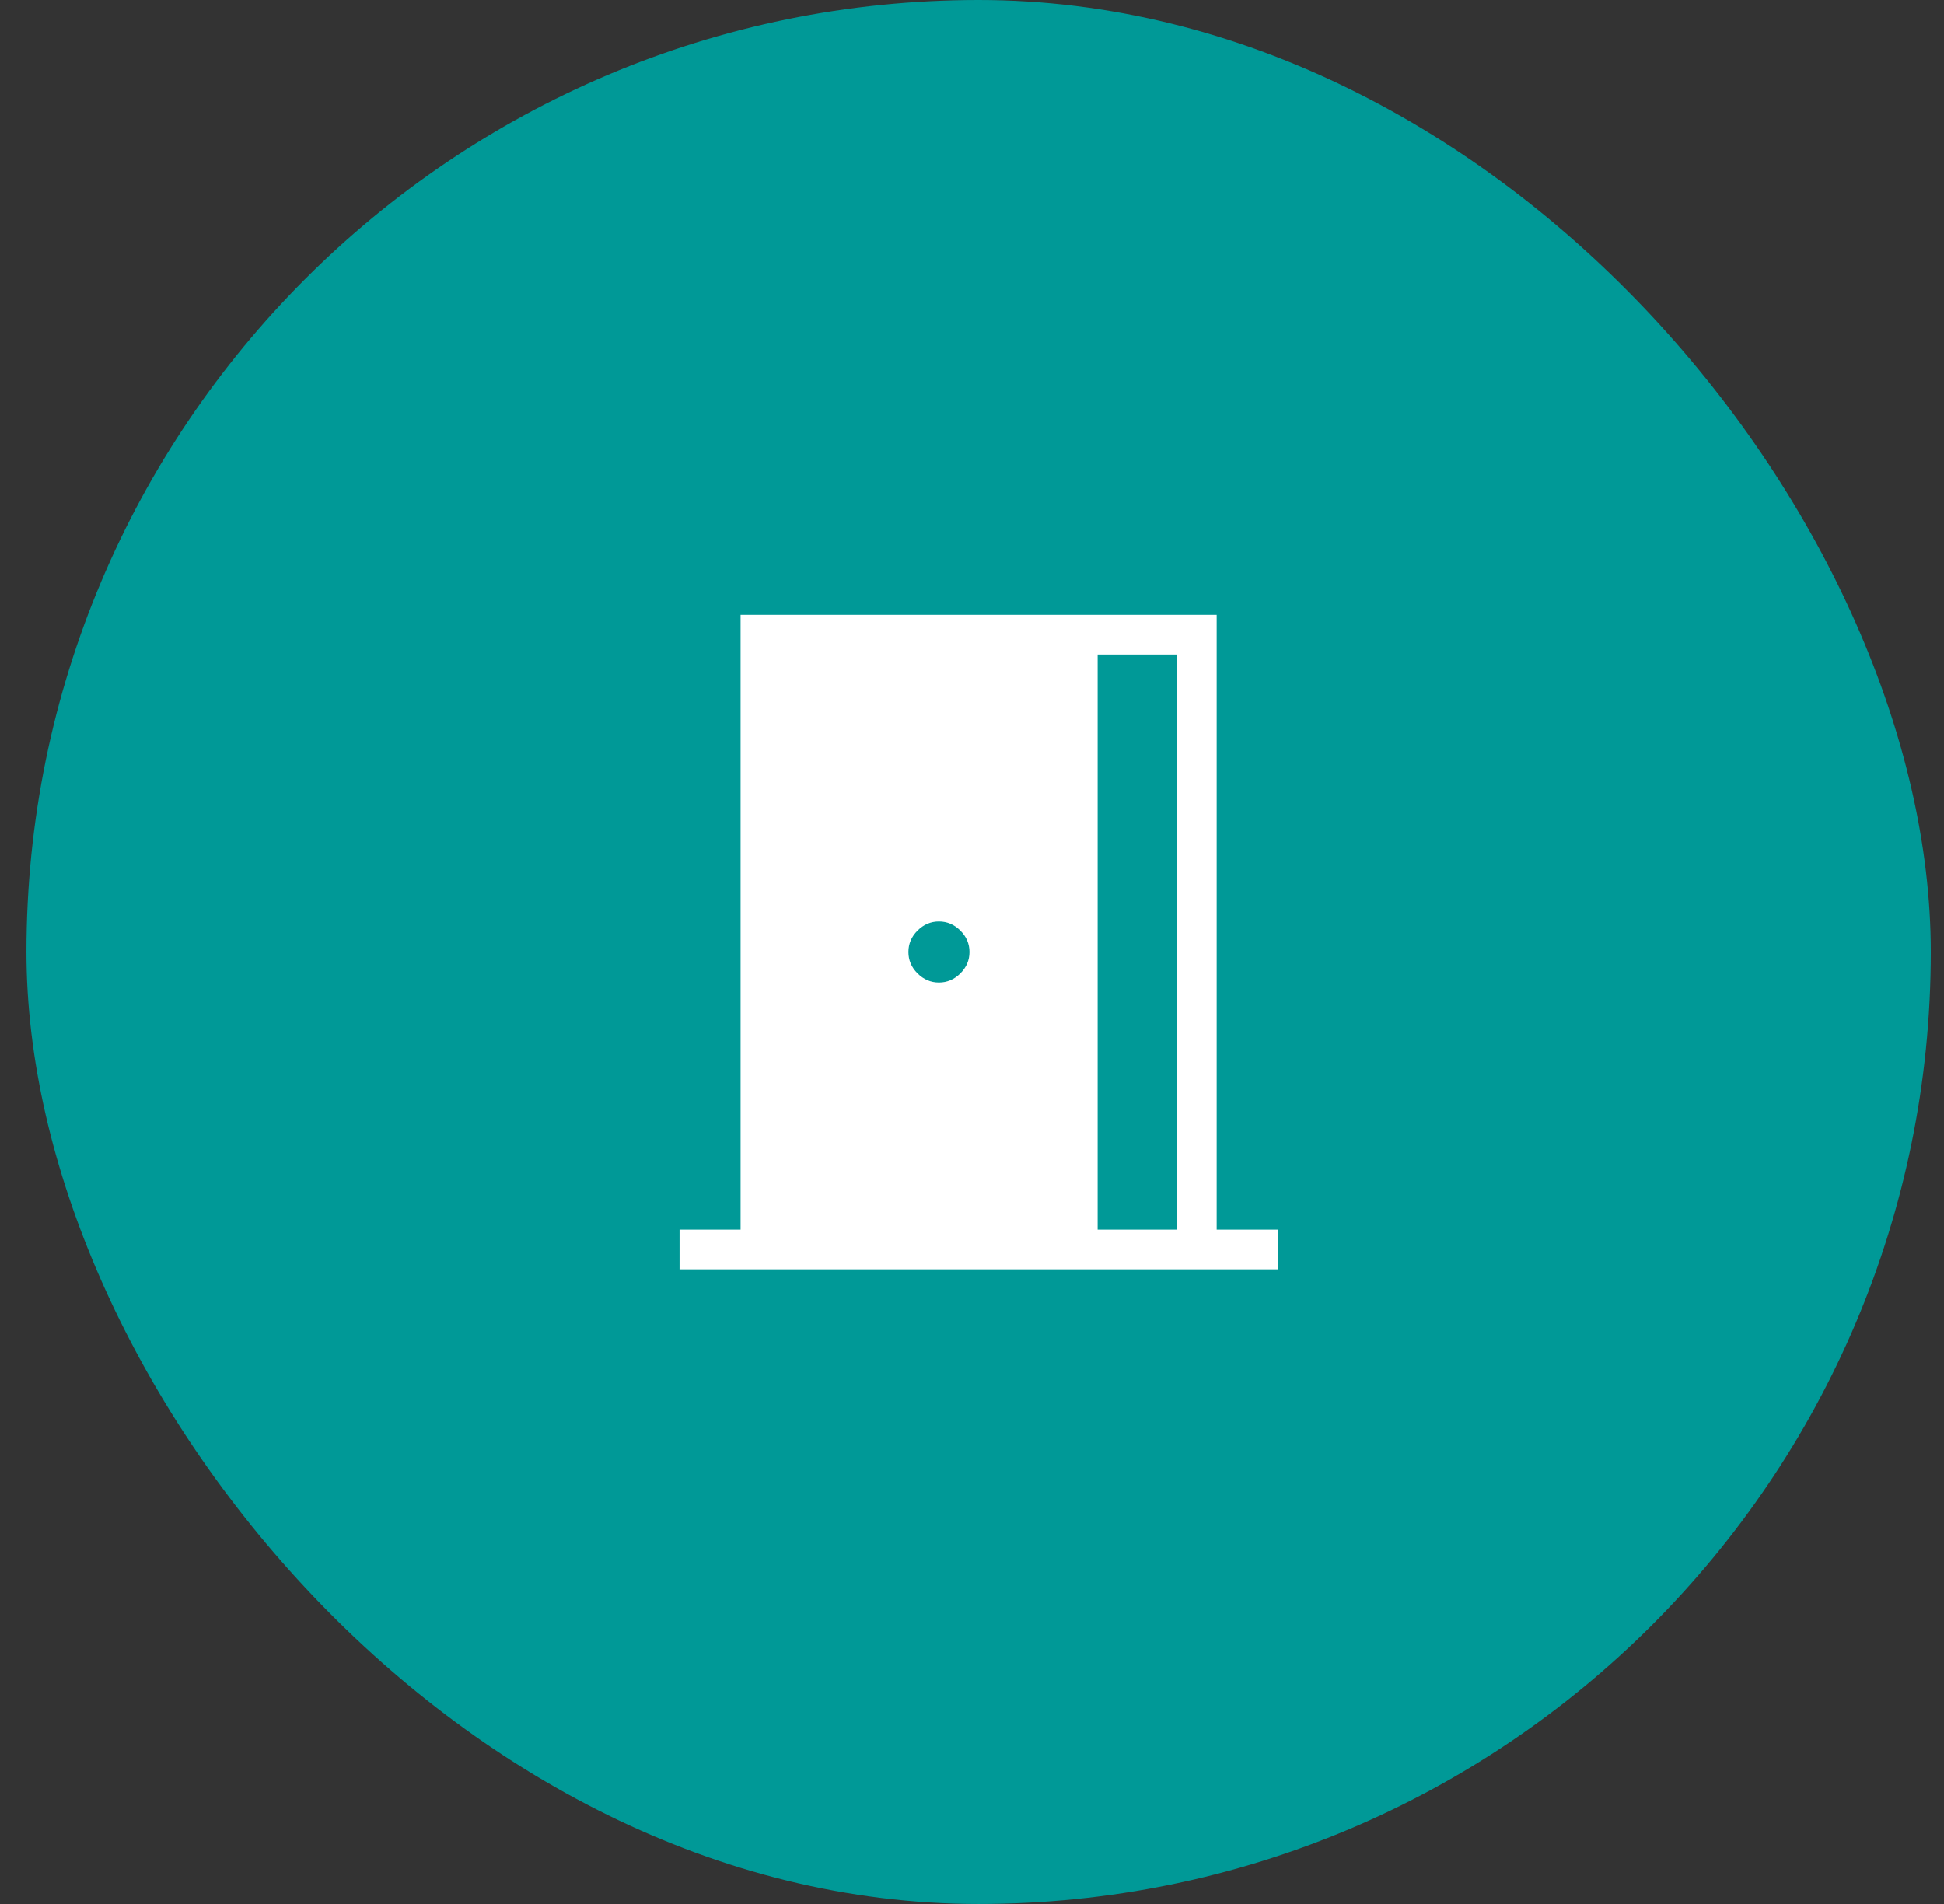
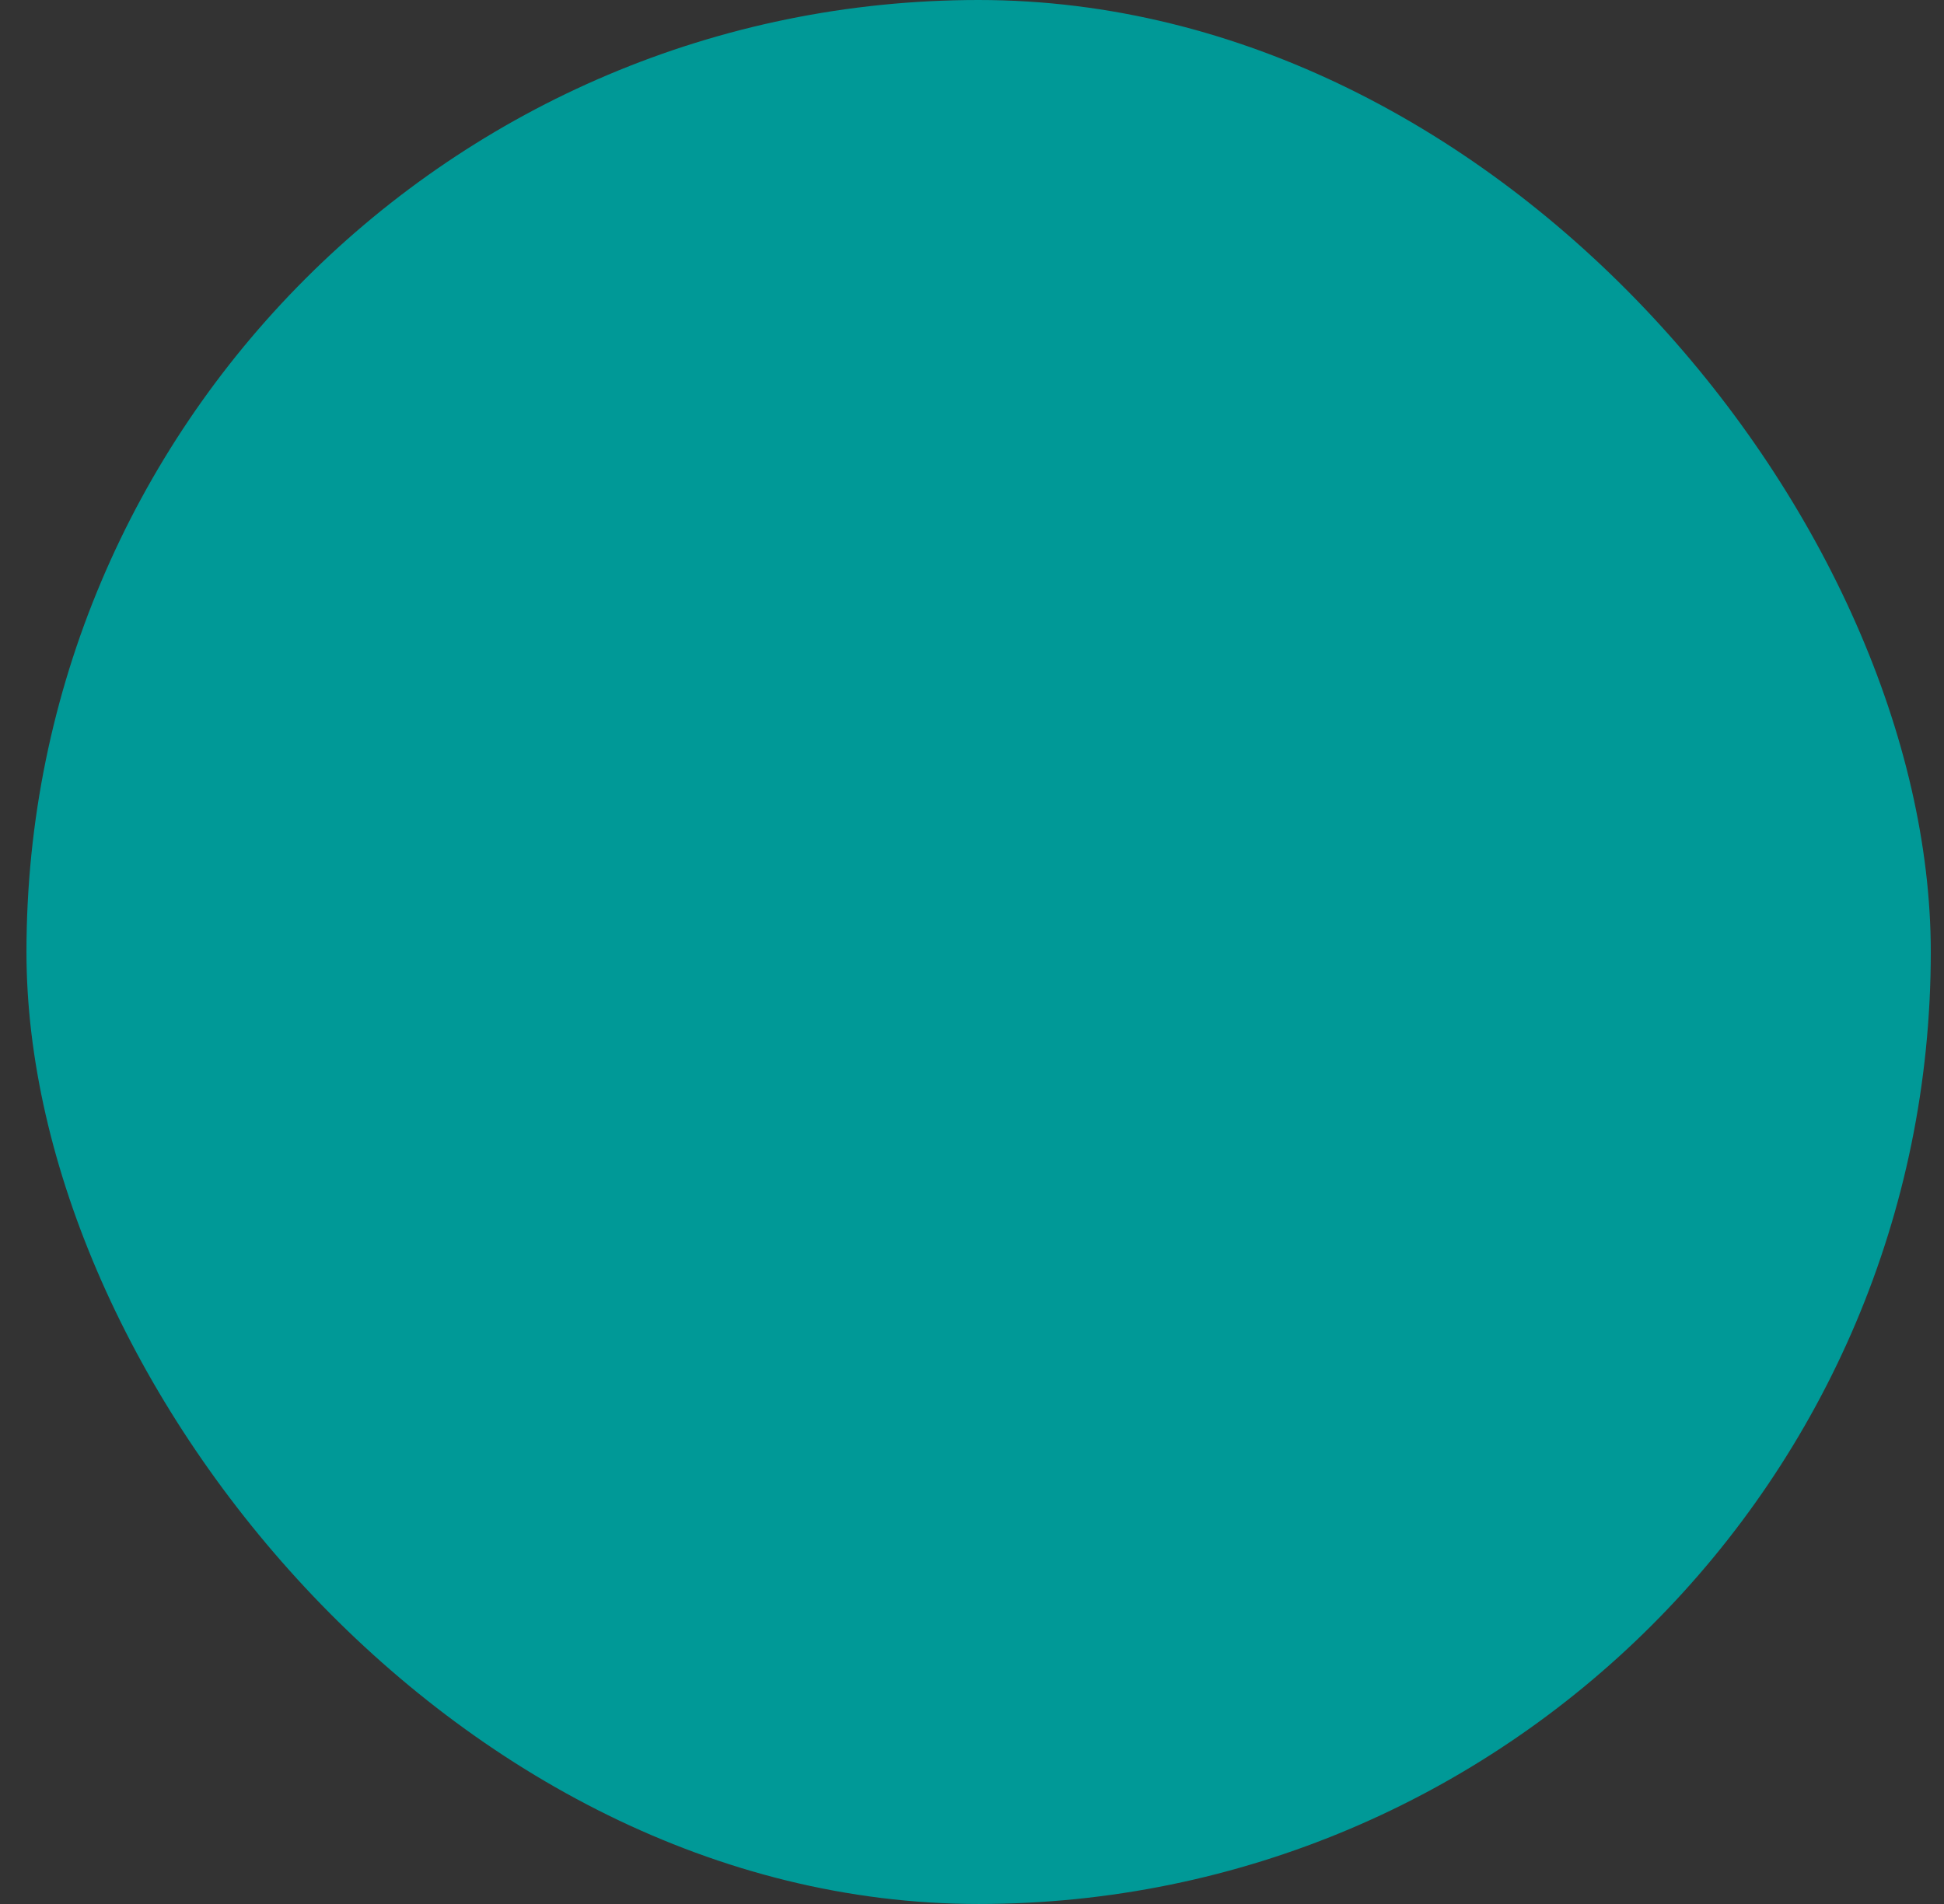
<svg xmlns="http://www.w3.org/2000/svg" width="49" height="48" viewBox="0 0 49 48" fill="none">
  <rect x="0" y="0" width="49" height="48" fill="#333333" stroke="none" />
  <rect x="0.667" width="48" height="48" rx="24" fill="#009997" />
-   <path d="M17.129 32V31H18.667V15.5H30.667V31H32.206V32H17.129ZM27.667 31H29.667V16.5H27.667V31ZM23.667 24.77C23.873 24.77 24.053 24.693 24.207 24.54C24.36 24.387 24.437 24.207 24.437 24C24.437 23.793 24.36 23.613 24.207 23.46C24.053 23.307 23.873 23.23 23.667 23.23C23.46 23.23 23.28 23.307 23.127 23.46C22.973 23.613 22.897 23.793 22.897 24C22.897 24.207 22.973 24.387 23.127 24.54C23.28 24.693 23.46 24.77 23.667 24.77Z" fill="white" />
</svg>